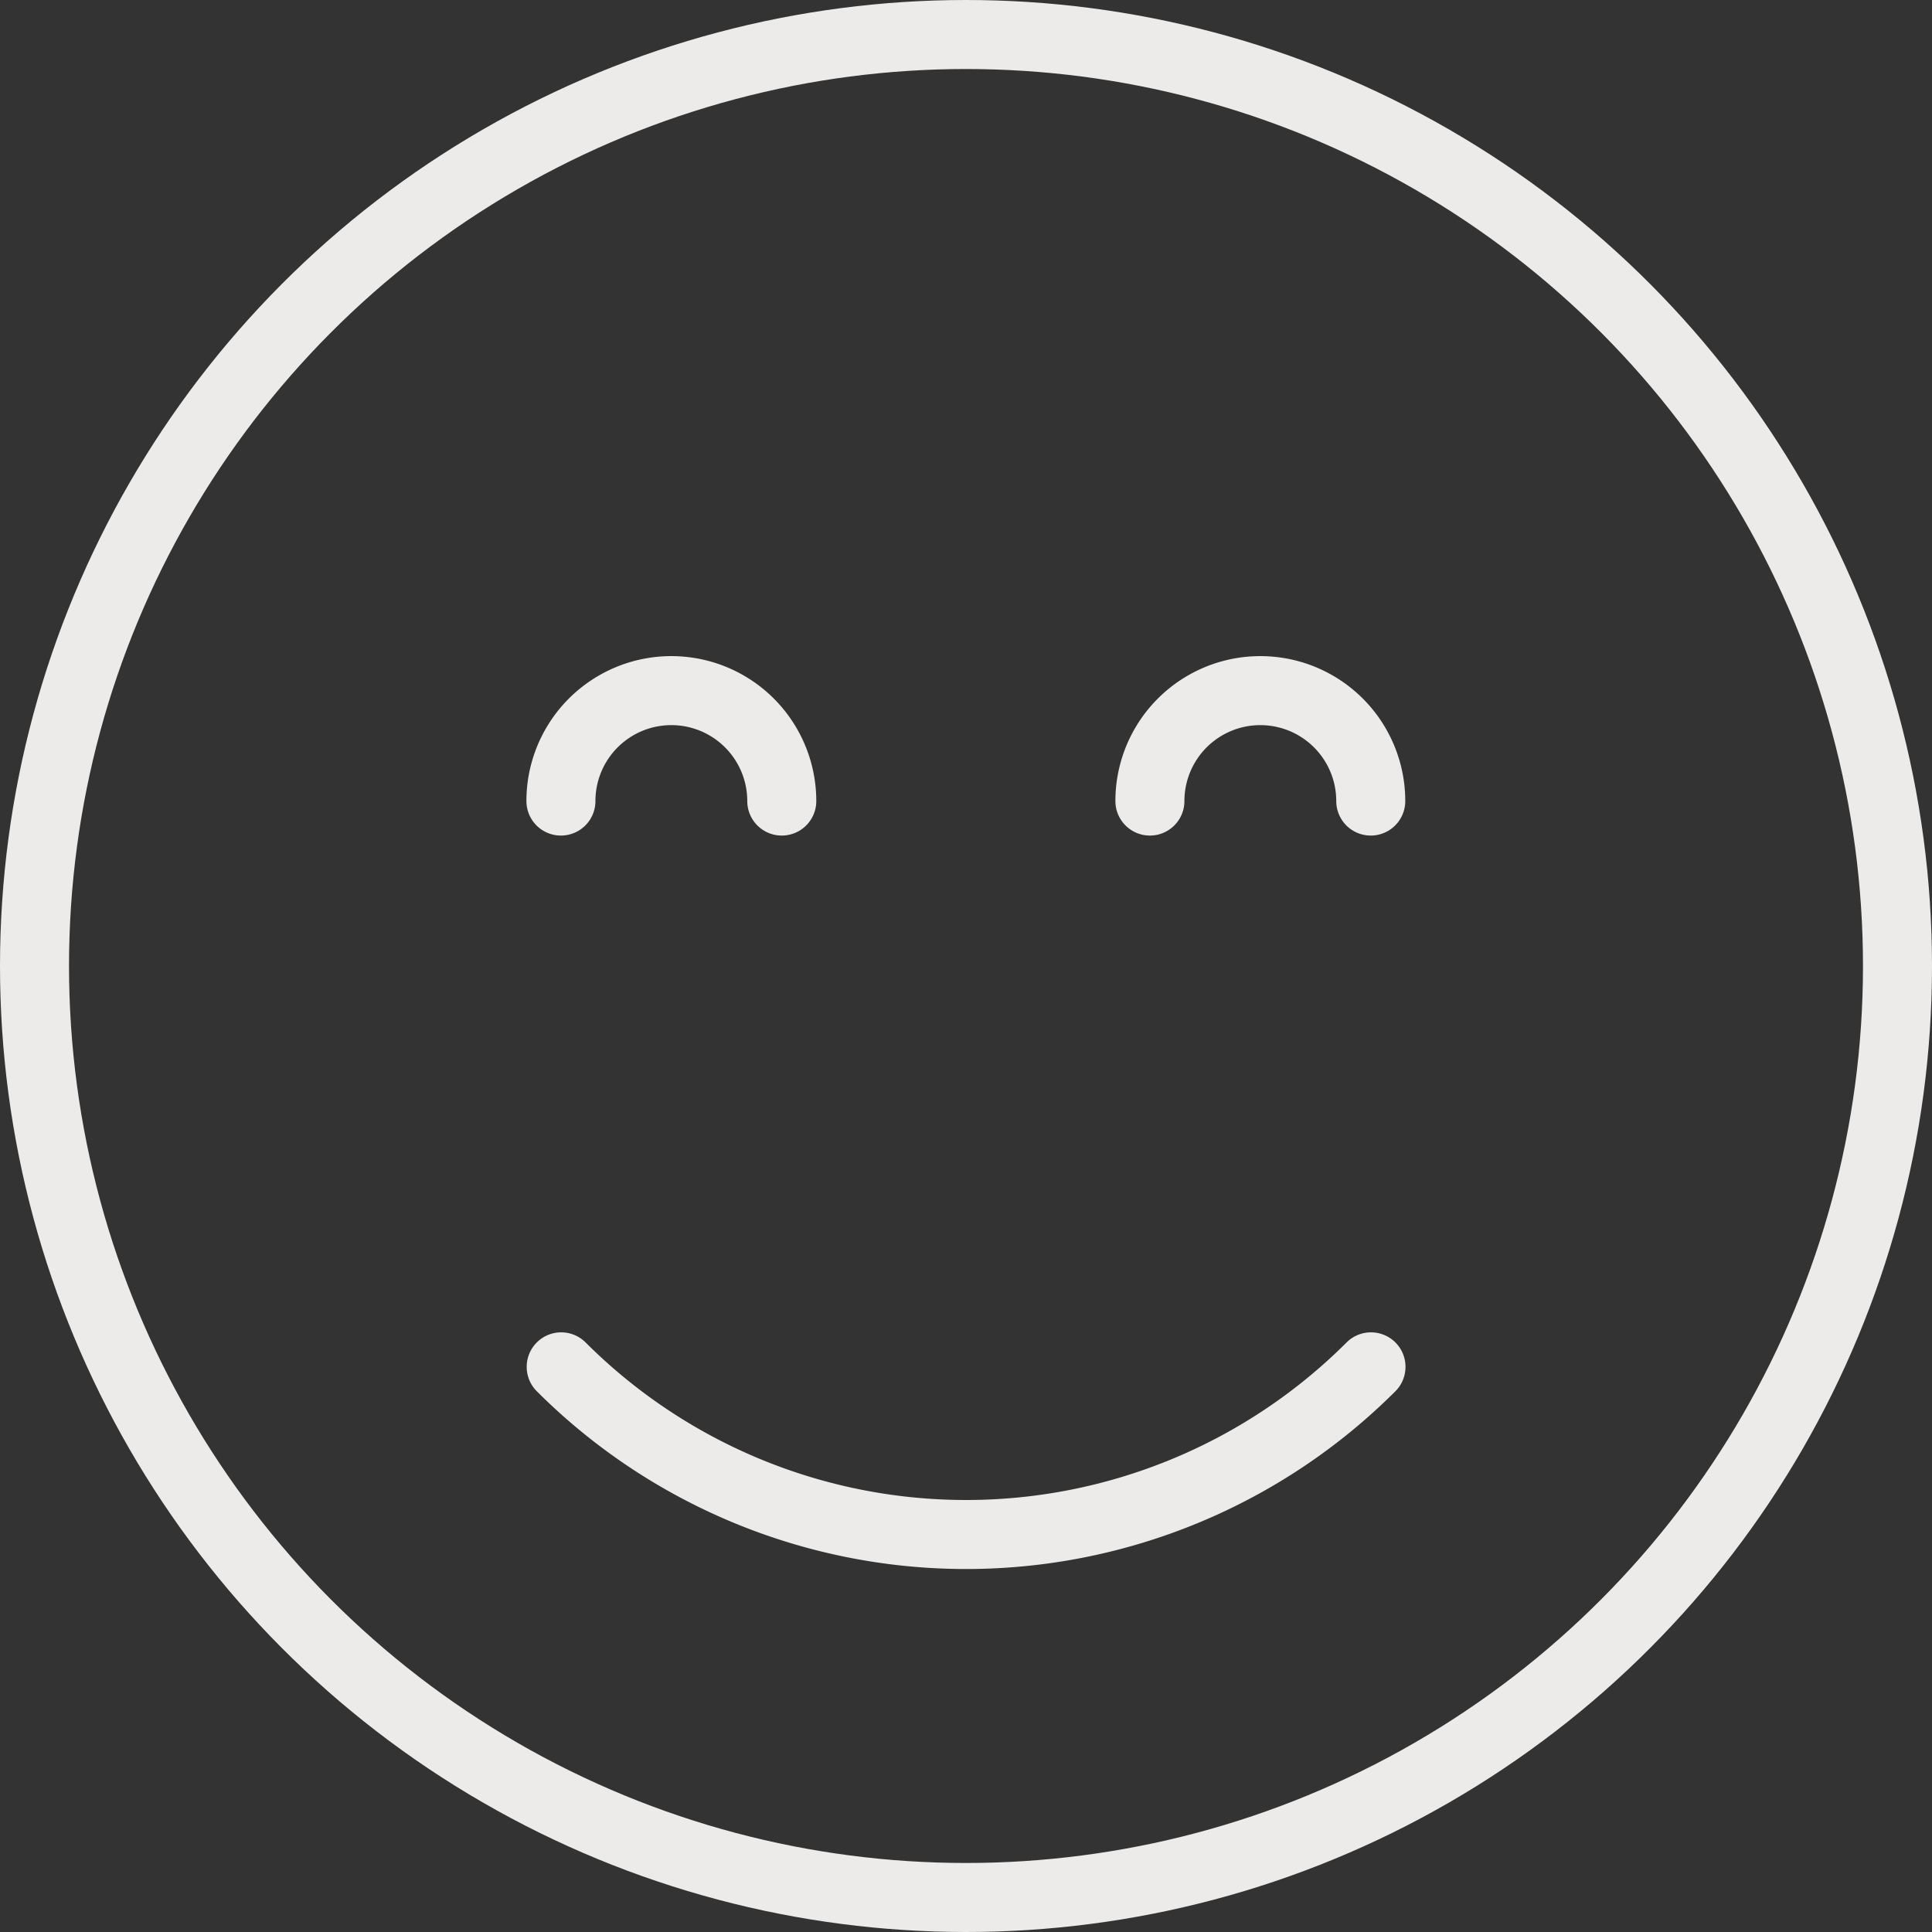
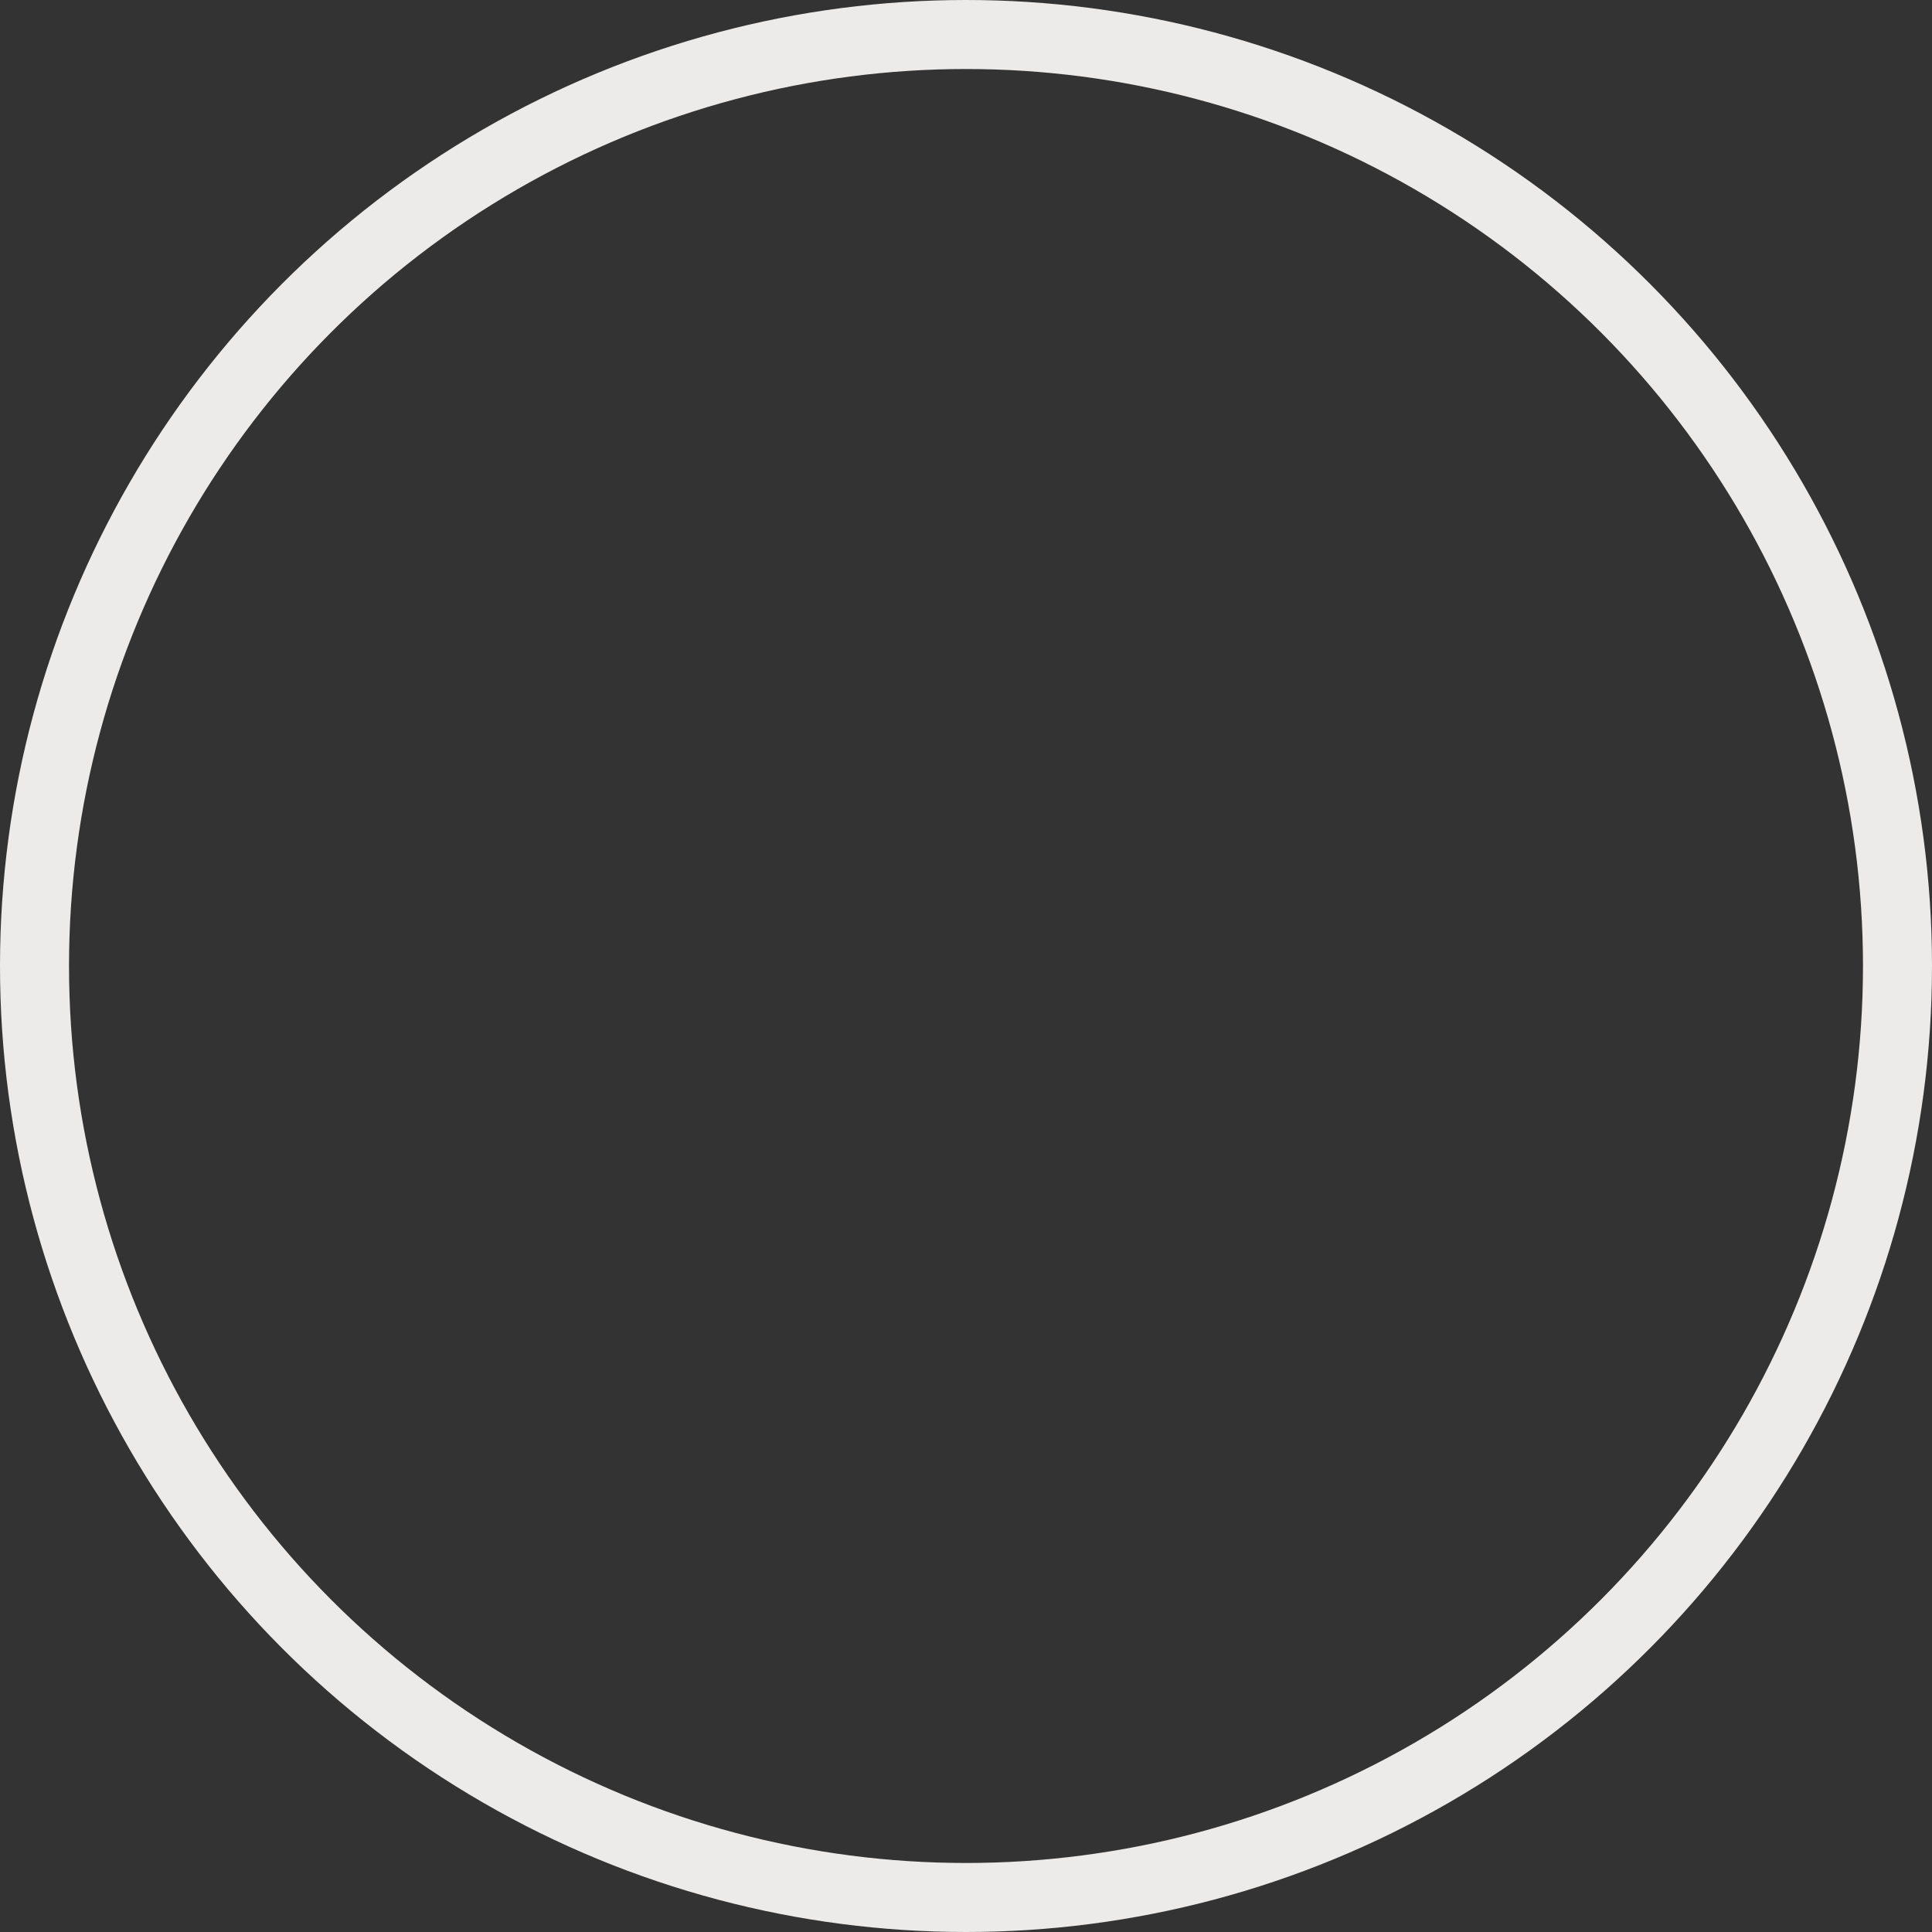
<svg xmlns="http://www.w3.org/2000/svg" width="41.99" height="41.99" viewBox="0 0 41.99 41.99">
  <rect x="0" y="0" width="41.99" height="41.99" fill="#333333" stroke="none" />
  <g transform="translate(-52.146 -38.276)">
    <circle cx="20.245" cy="20.245" r="20.245" transform="translate(52.896 39.026)" fill="none" stroke="#edebe9" stroke-linecap="round" stroke-linejoin="round" stroke-width="1.5" />
    <g transform="translate(64.338 53.284)">
      <g transform="translate(0)">
-         <path d="M88.5,62.369a2.4,2.4,0,1,1,4.8,0" transform="translate(-75.7 -59.967)" fill="none" stroke="#edebe9" stroke-linecap="round" stroke-linejoin="round" stroke-width="1.5" />
-         <path d="M69.7,62.369a2.4,2.4,0,1,1,4.8,0" transform="translate(-69.701 -59.967)" fill="none" stroke="#edebe9" stroke-linecap="round" stroke-linejoin="round" stroke-width="1.5" />
-       </g>
+         </g>
    </g>
-     <path d="M87.306,81.555a12.448,12.448,0,0,1-17.6,0" transform="translate(-5.363 -13.572)" fill="none" stroke="#edebe9" stroke-linecap="round" stroke-linejoin="round" stroke-width="1.5" />
  </g>
</svg>